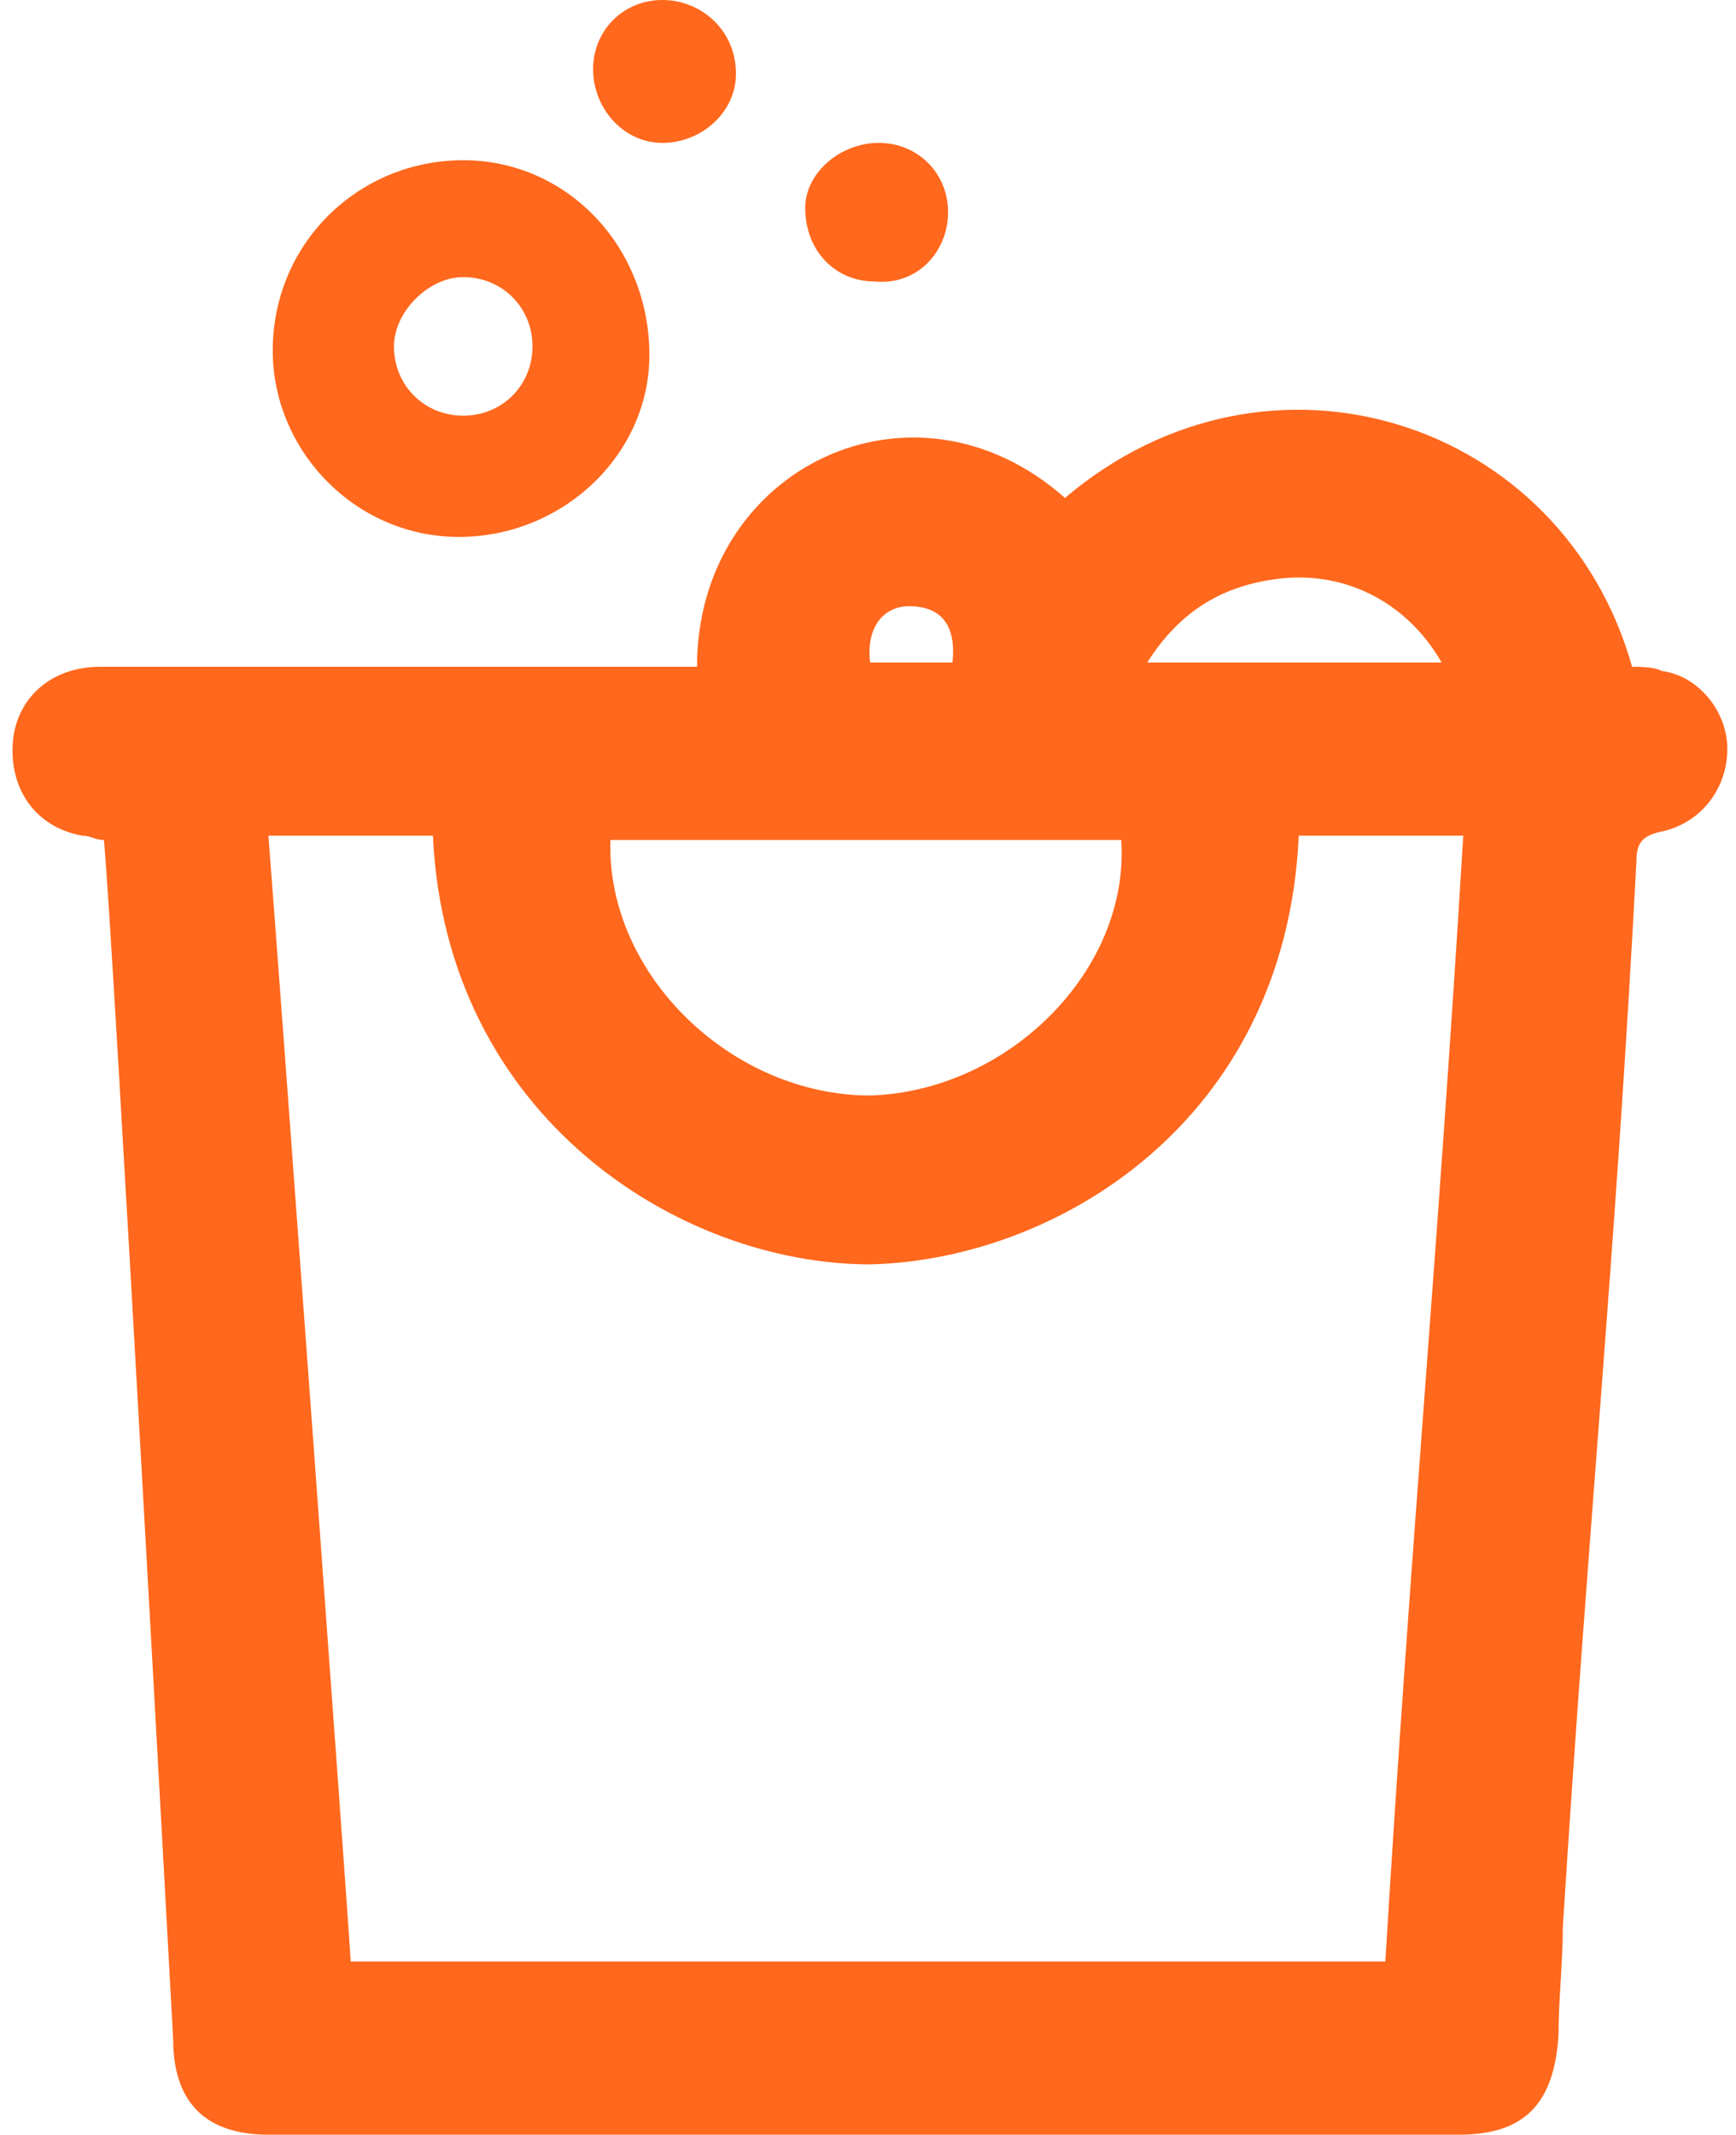
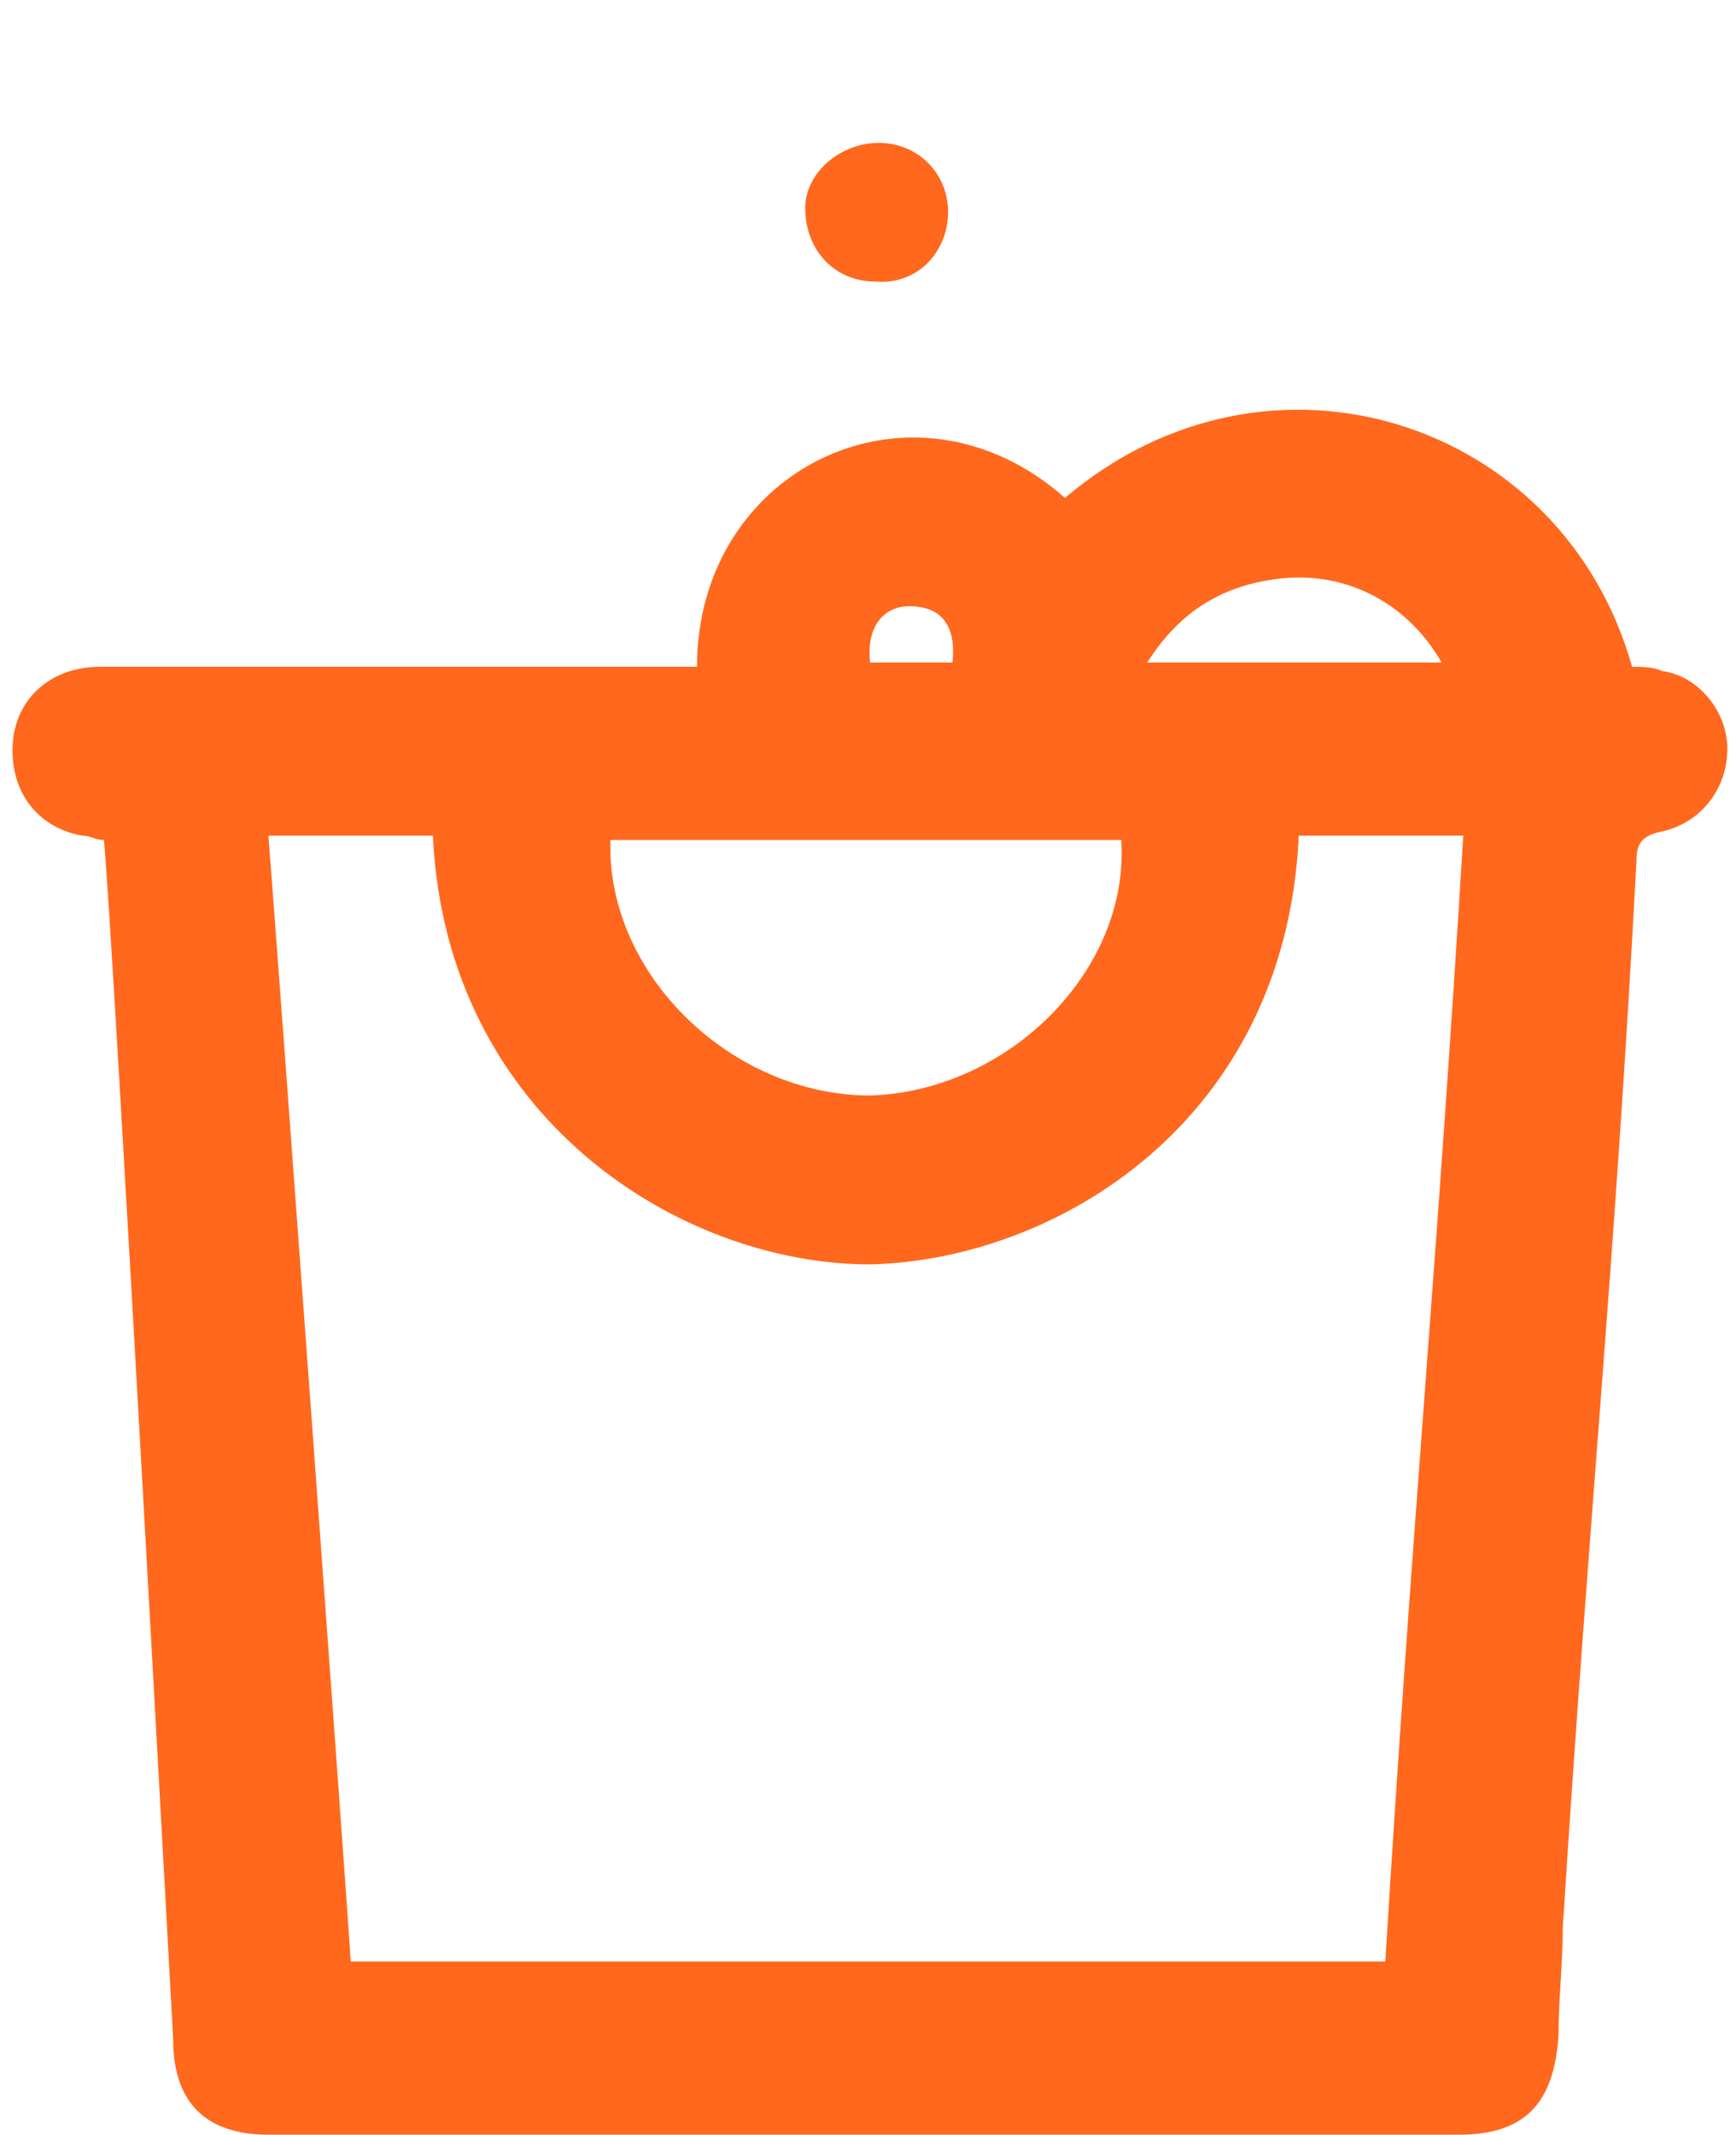
<svg xmlns="http://www.w3.org/2000/svg" version="1.1" id="Layer_1" x="0px" y="0px" viewBox="0 0 40.1 49.3" enable-background="new 0 0 40.1 49.3" xml:space="preserve">
  <g>
    <g id="XMLID_1_">
      <g>
        <path fill="#FF681D" d="M39.9,17.3c0,0.9-0.6,1.7-1.5,1.9c-0.5,0.1-0.6,0.3-0.6,0.7c-0.5,9.4-1.1,15.1-1.7,24.6     c0,0.8-0.1,1.7-0.1,2.5c-0.1,1.6-0.8,2.3-2.3,2.3c-6.7,0-16.3,0-23,0c-1.7,0-2.8,0-4.5,0c-1.5,0-2.2-0.8-2.2-2.2     c0,0-1.4-25.7-1.6-27.7c-0.2,0-0.3-0.1-0.5-0.1c-1.1-0.2-1.7-1.1-1.6-2.2c0.1-1,0.9-1.7,2-1.7c2.8,0,5.7,0,8.5,0     c1.5,0,3.1,0,4.7,0c0.2,0,0.4,0,0.6,0c0-4.6,5-7,8.5-3.9c4.7-4,11.5-1.8,13.1,3.9c0.2,0,0.5,0,0.7,0.1     C39.2,15.6,39.9,16.4,39.9,17.3z M33.8,19.3c-1.3,0-2.5,0-3.8,0c-0.3,6.6-5.6,9.8-9.9,9.9c-4.4,0-9.8-3.4-10.1-9.9     c-1.2,0-2.5,0-3.8,0C6.4,21.8,8.1,45,8.1,45.3c7.4,0,16.6,0,23.9,0C32.6,35.4,33.2,29.2,33.8,19.3z M26.5,15.3c2.3,0,4.5,0,6.8,0     c-0.8-1.4-2.3-2.2-4-1.9C28.1,13.6,27.2,14.2,26.5,15.3z M20.1,25.3c3.2-0.1,6-2.9,5.8-5.9c-4,0-7.9,0-11.8,0     C14,22.5,16.9,25.3,20.1,25.3z M22,15.3c0.1-0.9-0.3-1.3-1-1.3c-0.6,0-1,0.5-0.9,1.3C20.7,15.3,21.3,15.3,22,15.3z" />
        <path fill="#FF681D" d="M20.3,3.3c0.9,0,1.6,0.7,1.6,1.6c0,0.9-0.7,1.7-1.7,1.6c-0.9,0-1.6-0.7-1.6-1.7C18.6,4,19.4,3.3,20.3,3.3     z" />
-         <path fill="#FF681D" d="M15.3,0C16.2,0,17,0.7,17,1.7c0,0.9-0.8,1.6-1.7,1.6c-0.9,0-1.6-0.8-1.6-1.7C13.7,0.7,14.4,0,15.3,0z" />
-         <path fill="#FF681D" d="M10.7,3.7c2.4,0,4.3,2,4.3,4.5c0,2.3-2,4.2-4.4,4.2c-2.4,0-4.3-2-4.3-4.3C6.3,5.6,8.3,3.7,10.7,3.7z      M10.7,9.6c0.9,0,1.6-0.7,1.6-1.6c0-0.9-0.7-1.6-1.6-1.6c-0.8,0-1.6,0.8-1.6,1.6C9.1,8.9,9.8,9.6,10.7,9.6z" />
      </g>
      <g>
		</g>
    </g>
  </g>
</svg>